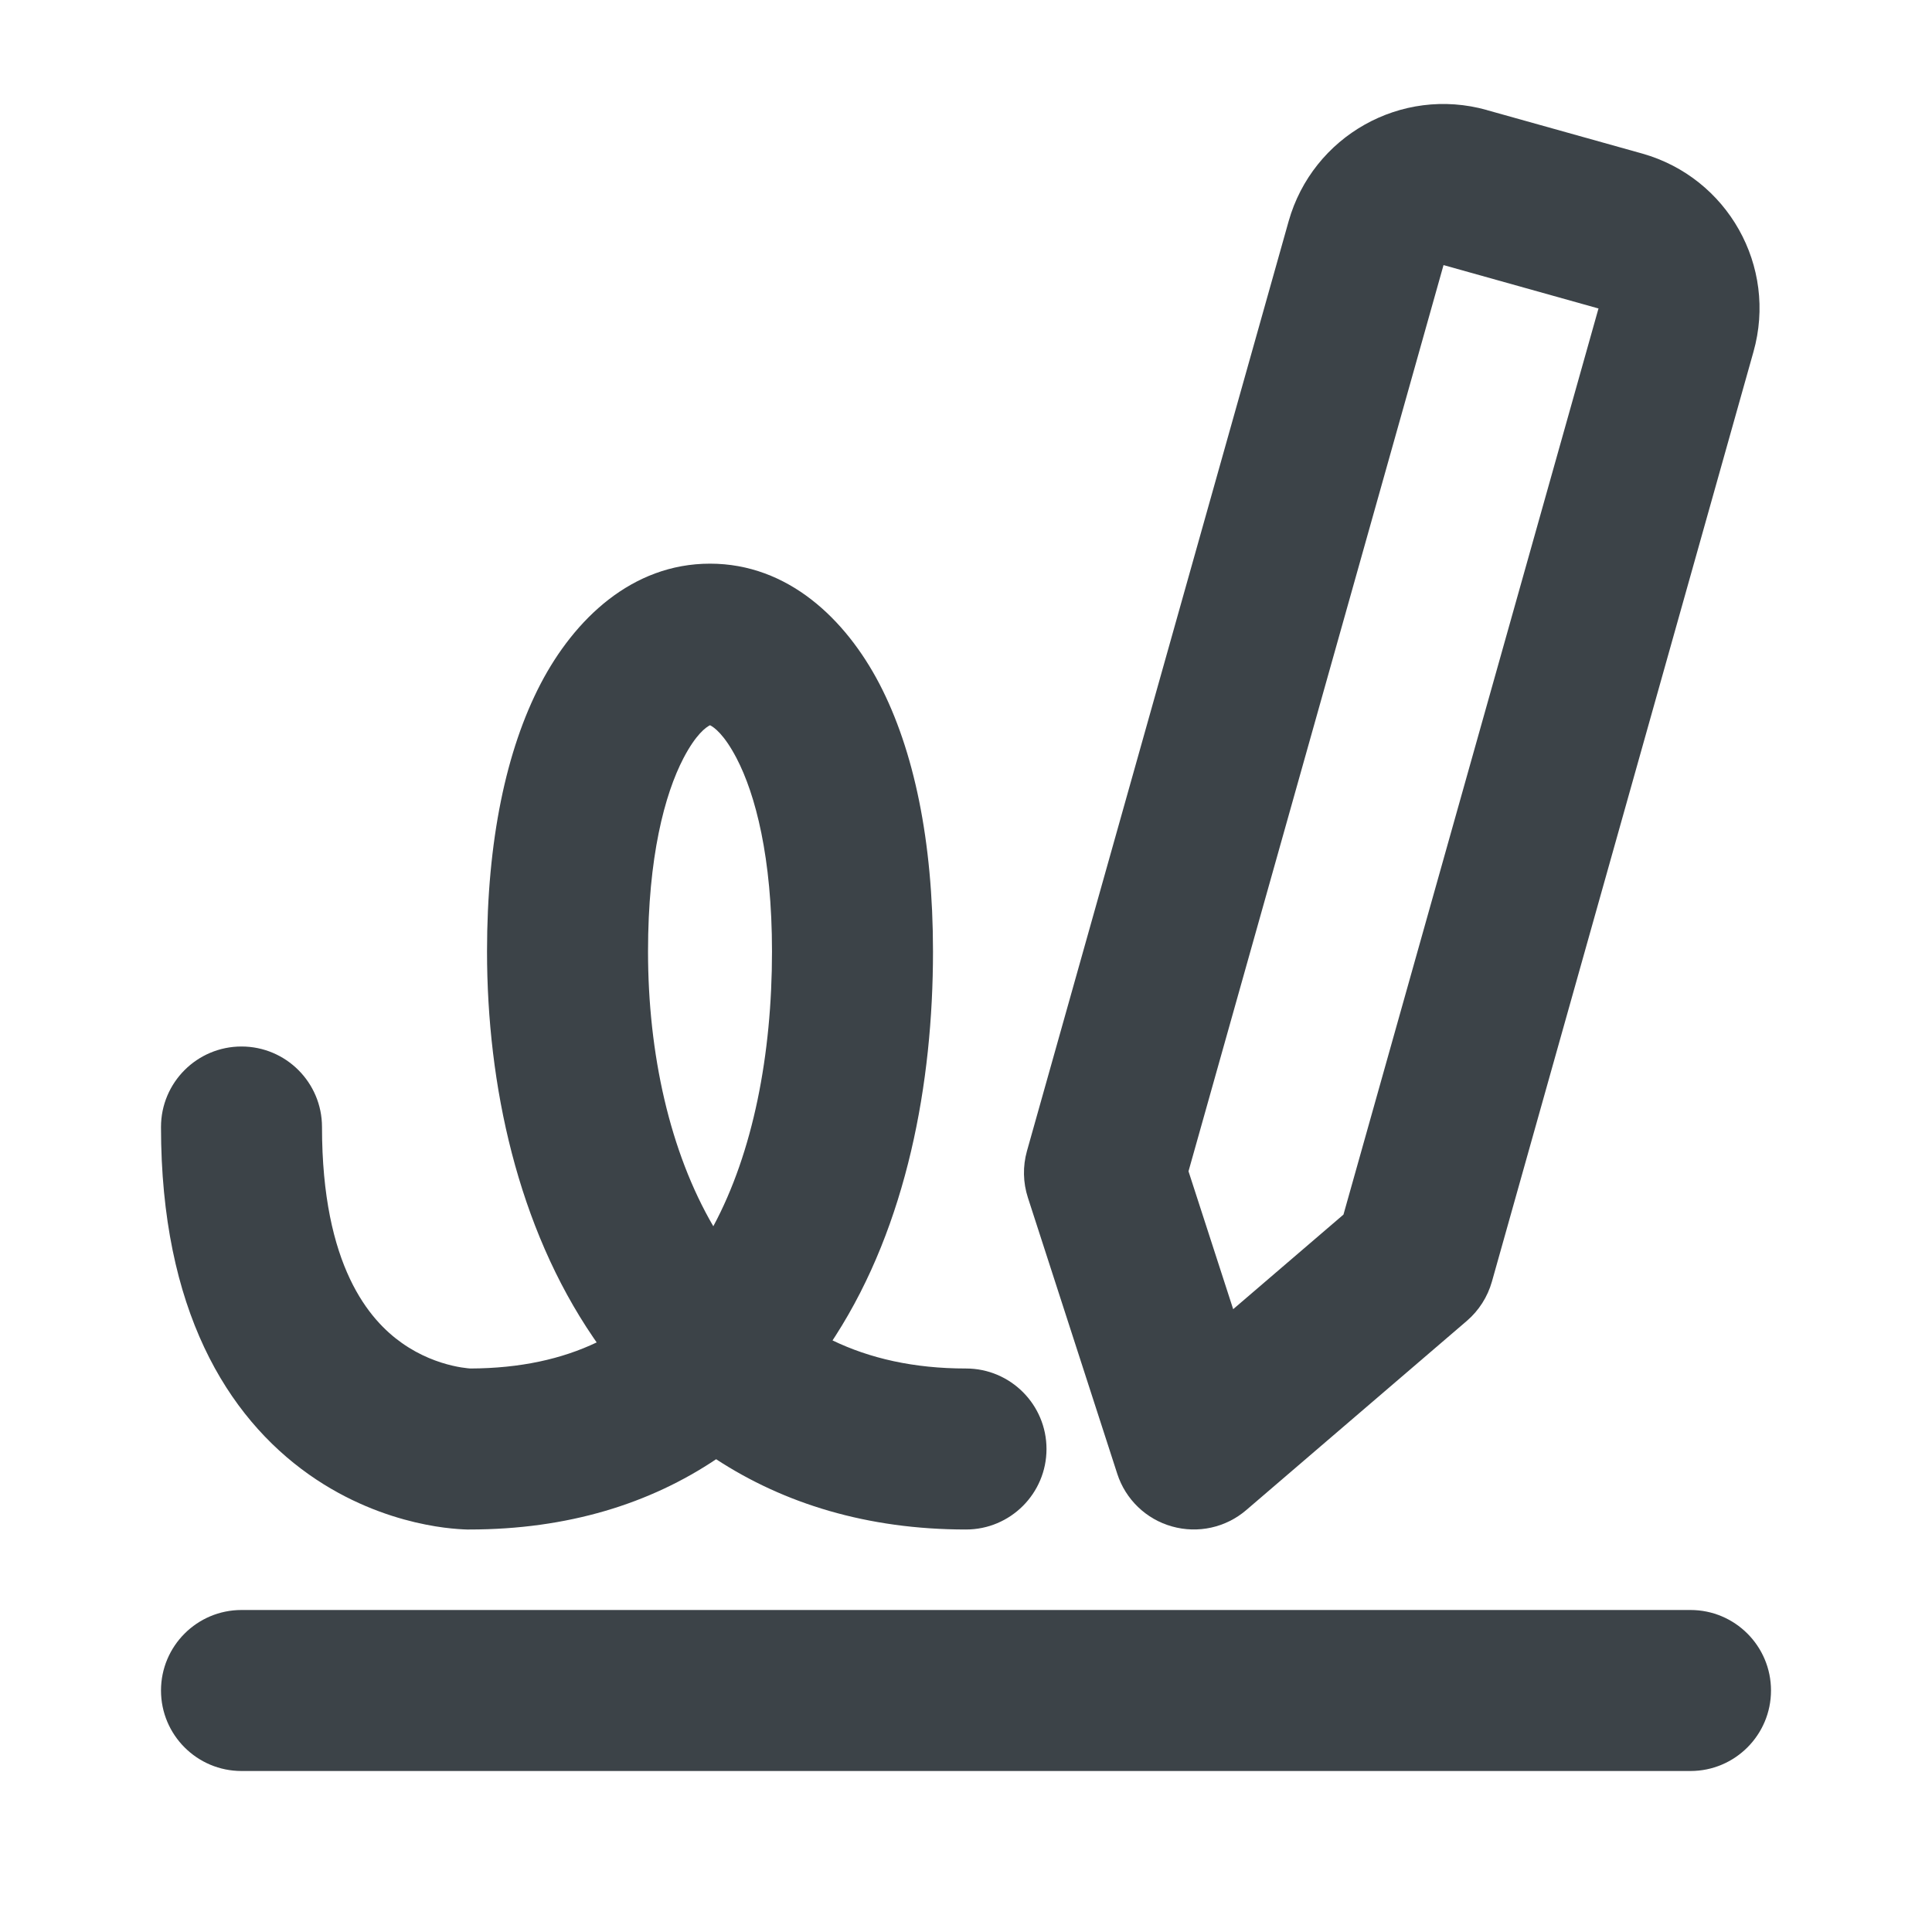
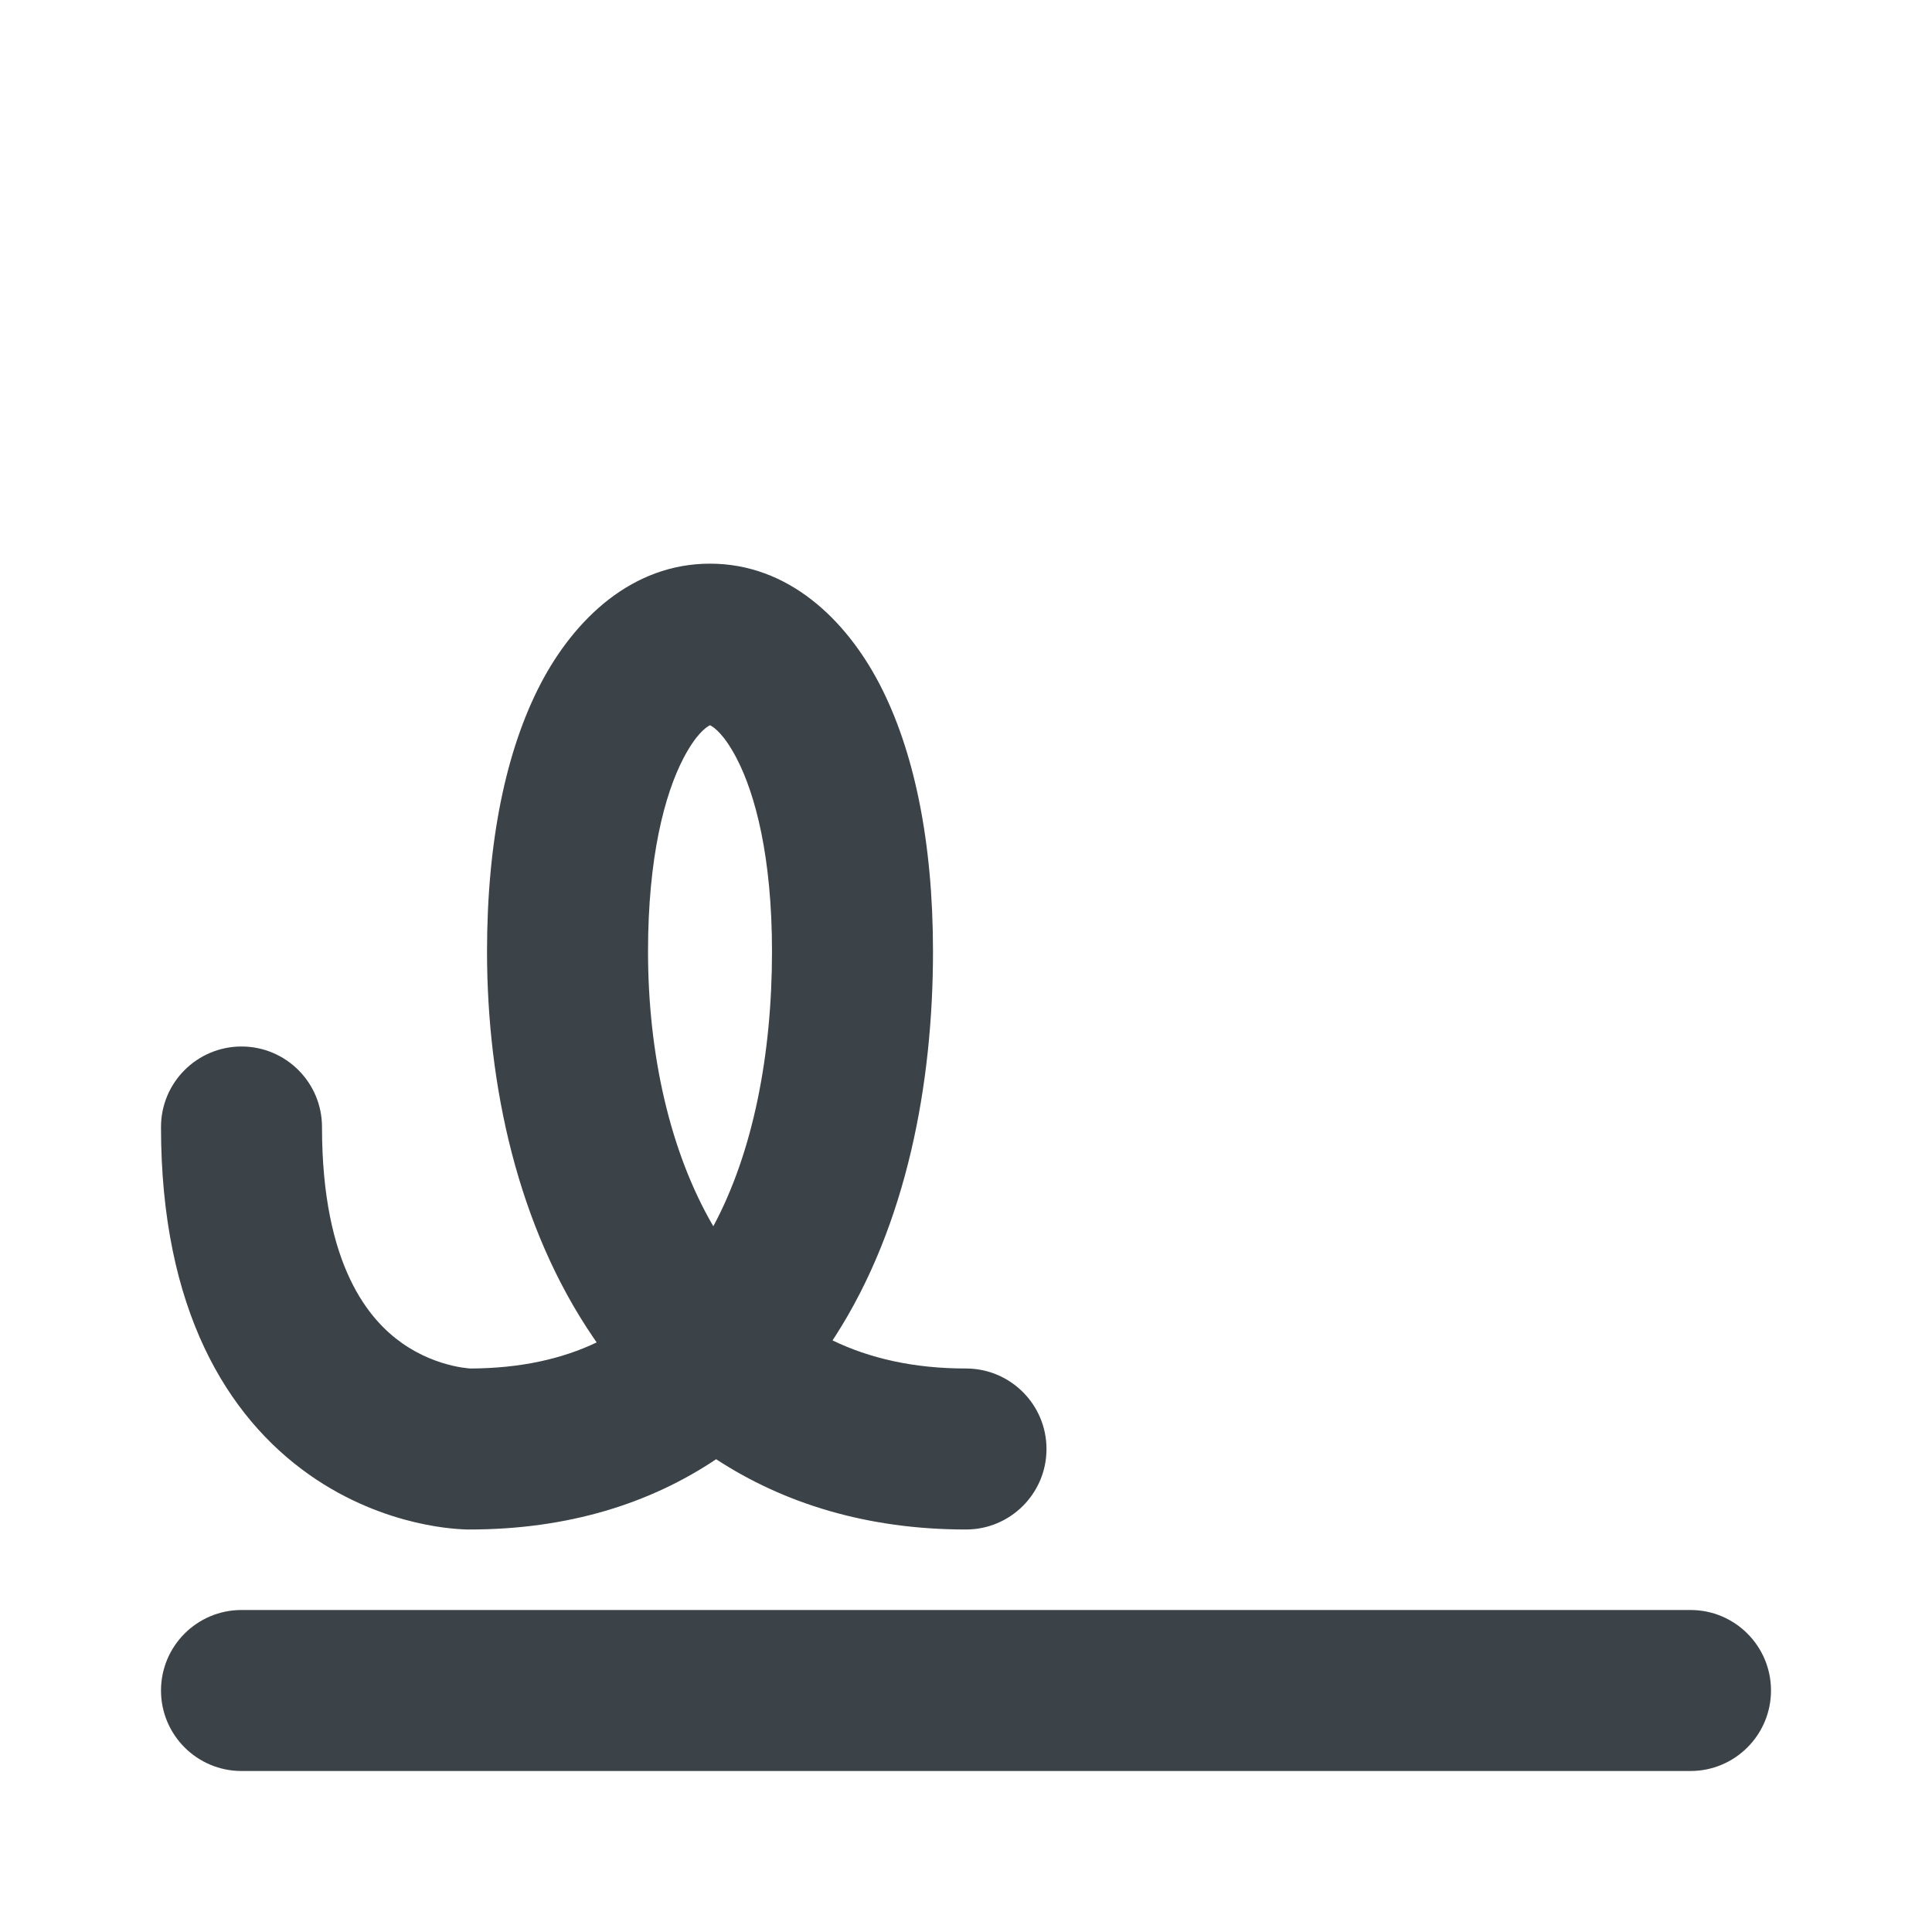
<svg xmlns="http://www.w3.org/2000/svg" width="24" height="24" viewBox="0 0 24 24" fill="none">
  <path fill-rule="evenodd" clip-rule="evenodd" d="M8.49 9.419C8.256 9.868 8.05 10.649 8.05 11.82C8.05 13.091 8.321 14.308 8.861 15.233C9.355 14.314 9.59 13.101 9.59 11.82C9.59 10.649 9.384 9.868 9.15 9.419C8.994 9.12 8.869 9.033 8.82 9.009C8.771 9.033 8.646 9.12 8.49 9.419ZM10.342 16.651C10.354 16.632 10.367 16.613 10.379 16.594C11.267 15.211 11.59 13.453 11.59 11.82C11.59 10.446 11.353 9.318 10.924 8.494C10.505 7.692 9.79 7.002 8.82 7.002C7.85 7.002 7.135 7.692 6.716 8.494C6.287 9.318 6.05 10.446 6.05 11.82C6.05 13.478 6.43 15.239 7.372 16.618C7.385 16.637 7.399 16.657 7.412 16.676C6.98 16.882 6.463 16.998 5.842 17C5.837 17 5.825 16.999 5.809 16.997C5.769 16.993 5.702 16.984 5.617 16.964C5.446 16.924 5.218 16.843 4.992 16.683C4.594 16.402 4 15.733 4 14C4 13.448 3.552 13 3 13C2.448 13 2 13.448 2 14C2 16.267 2.821 17.598 3.838 18.317C4.32 18.657 4.799 18.826 5.159 18.911C5.339 18.953 5.493 18.976 5.608 18.987C5.666 18.993 5.714 18.996 5.751 18.998C5.77 18.999 5.786 18.999 5.799 19L5.817 19L5.824 19H5.827H5.829H5.83C7.057 19 8.076 18.677 8.896 18.127C9.738 18.677 10.772 19 12 19C12.552 19 13 18.552 13 18C13 17.448 12.552 17 12 17C11.351 17 10.804 16.874 10.342 16.651Z" fill="#3C4348" />
  <path fill-rule="evenodd" clip-rule="evenodd" d="M2 21C2 20.448 2.448 20 3 20H21C21.552 20 22 20.448 22 21C22 21.552 21.552 22 21 22H3C2.448 22 2 21.552 2 21Z" fill="#3C4348" />
-   <path fill-rule="evenodd" clip-rule="evenodd" d="M18.471 1.367L18.472 1.368L20.402 1.908C21.459 2.207 22.083 3.306 21.782 4.371L18.533 15.921C18.479 16.111 18.371 16.28 18.221 16.409L15.481 18.759C15.227 18.977 14.881 19.053 14.559 18.962C14.237 18.872 13.982 18.626 13.879 18.308L12.769 14.878C12.708 14.69 12.704 14.489 12.757 14.299L16.008 2.748C16.307 1.691 17.406 1.067 18.471 1.367ZM17.932 3.293L14.764 14.55L15.319 16.263L16.689 15.088L19.857 3.832L17.932 3.293ZM19.858 3.832L19.861 3.833L19.858 3.829" fill="#3C4348" />
</svg>